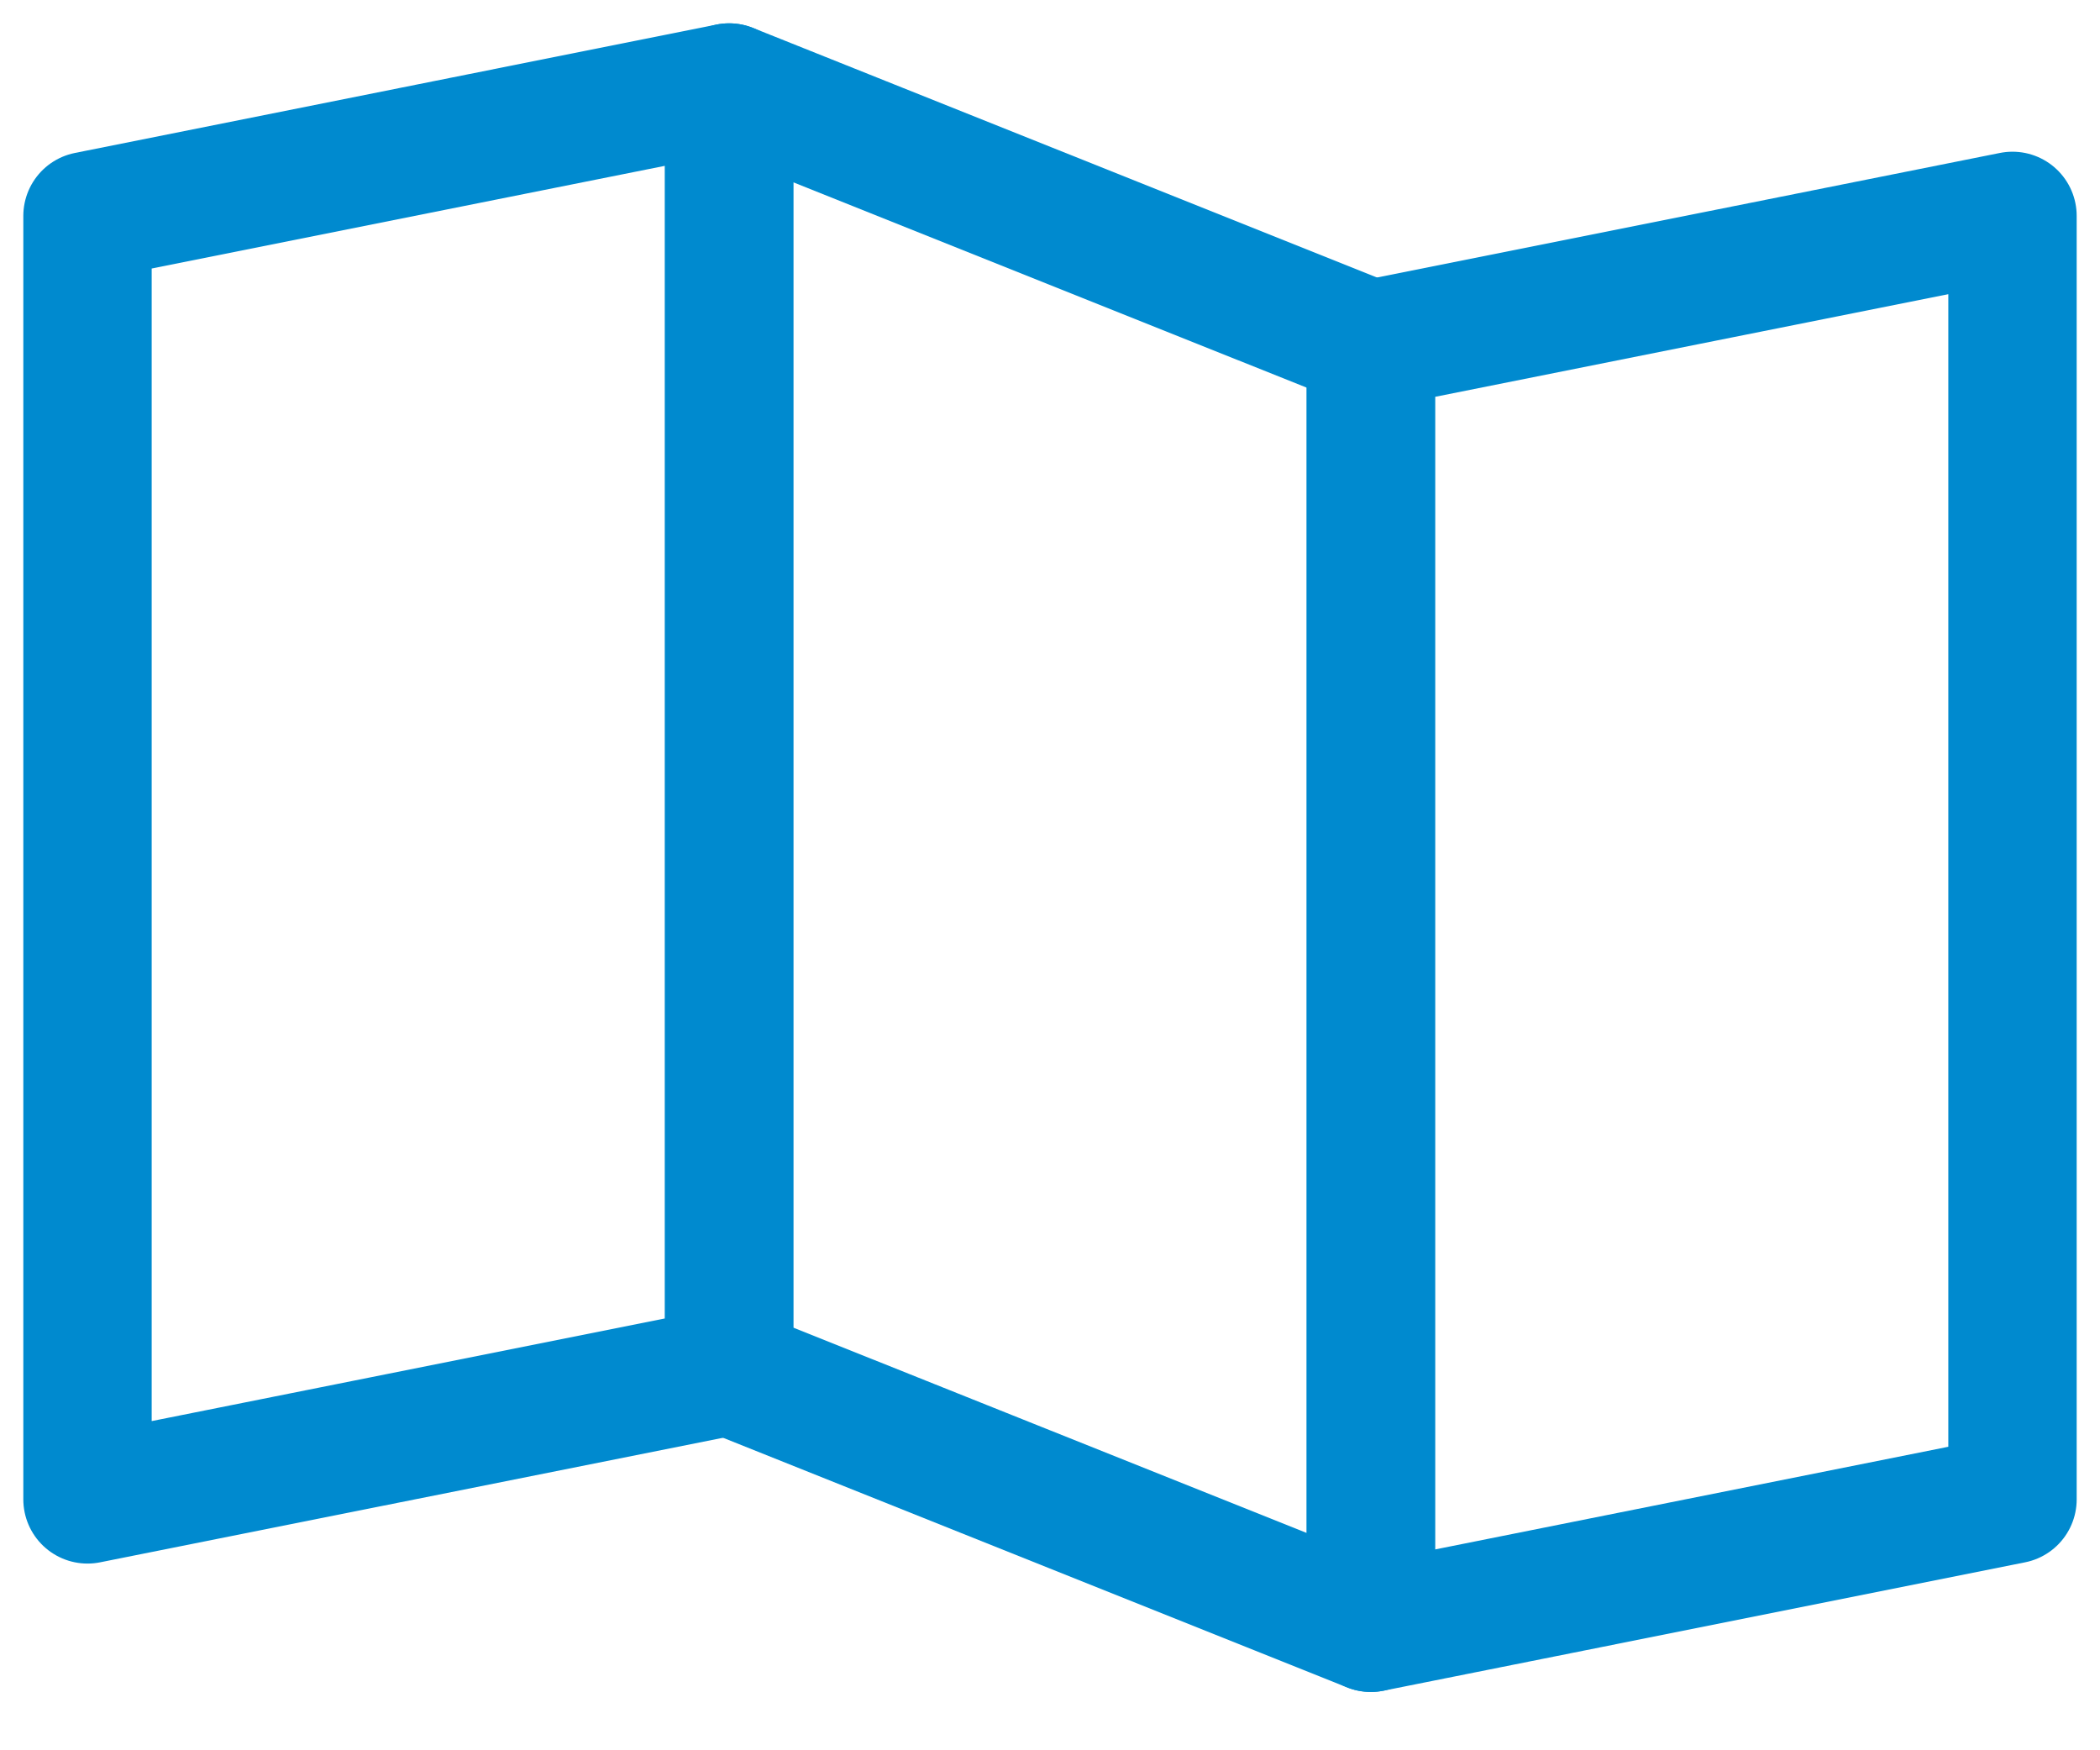
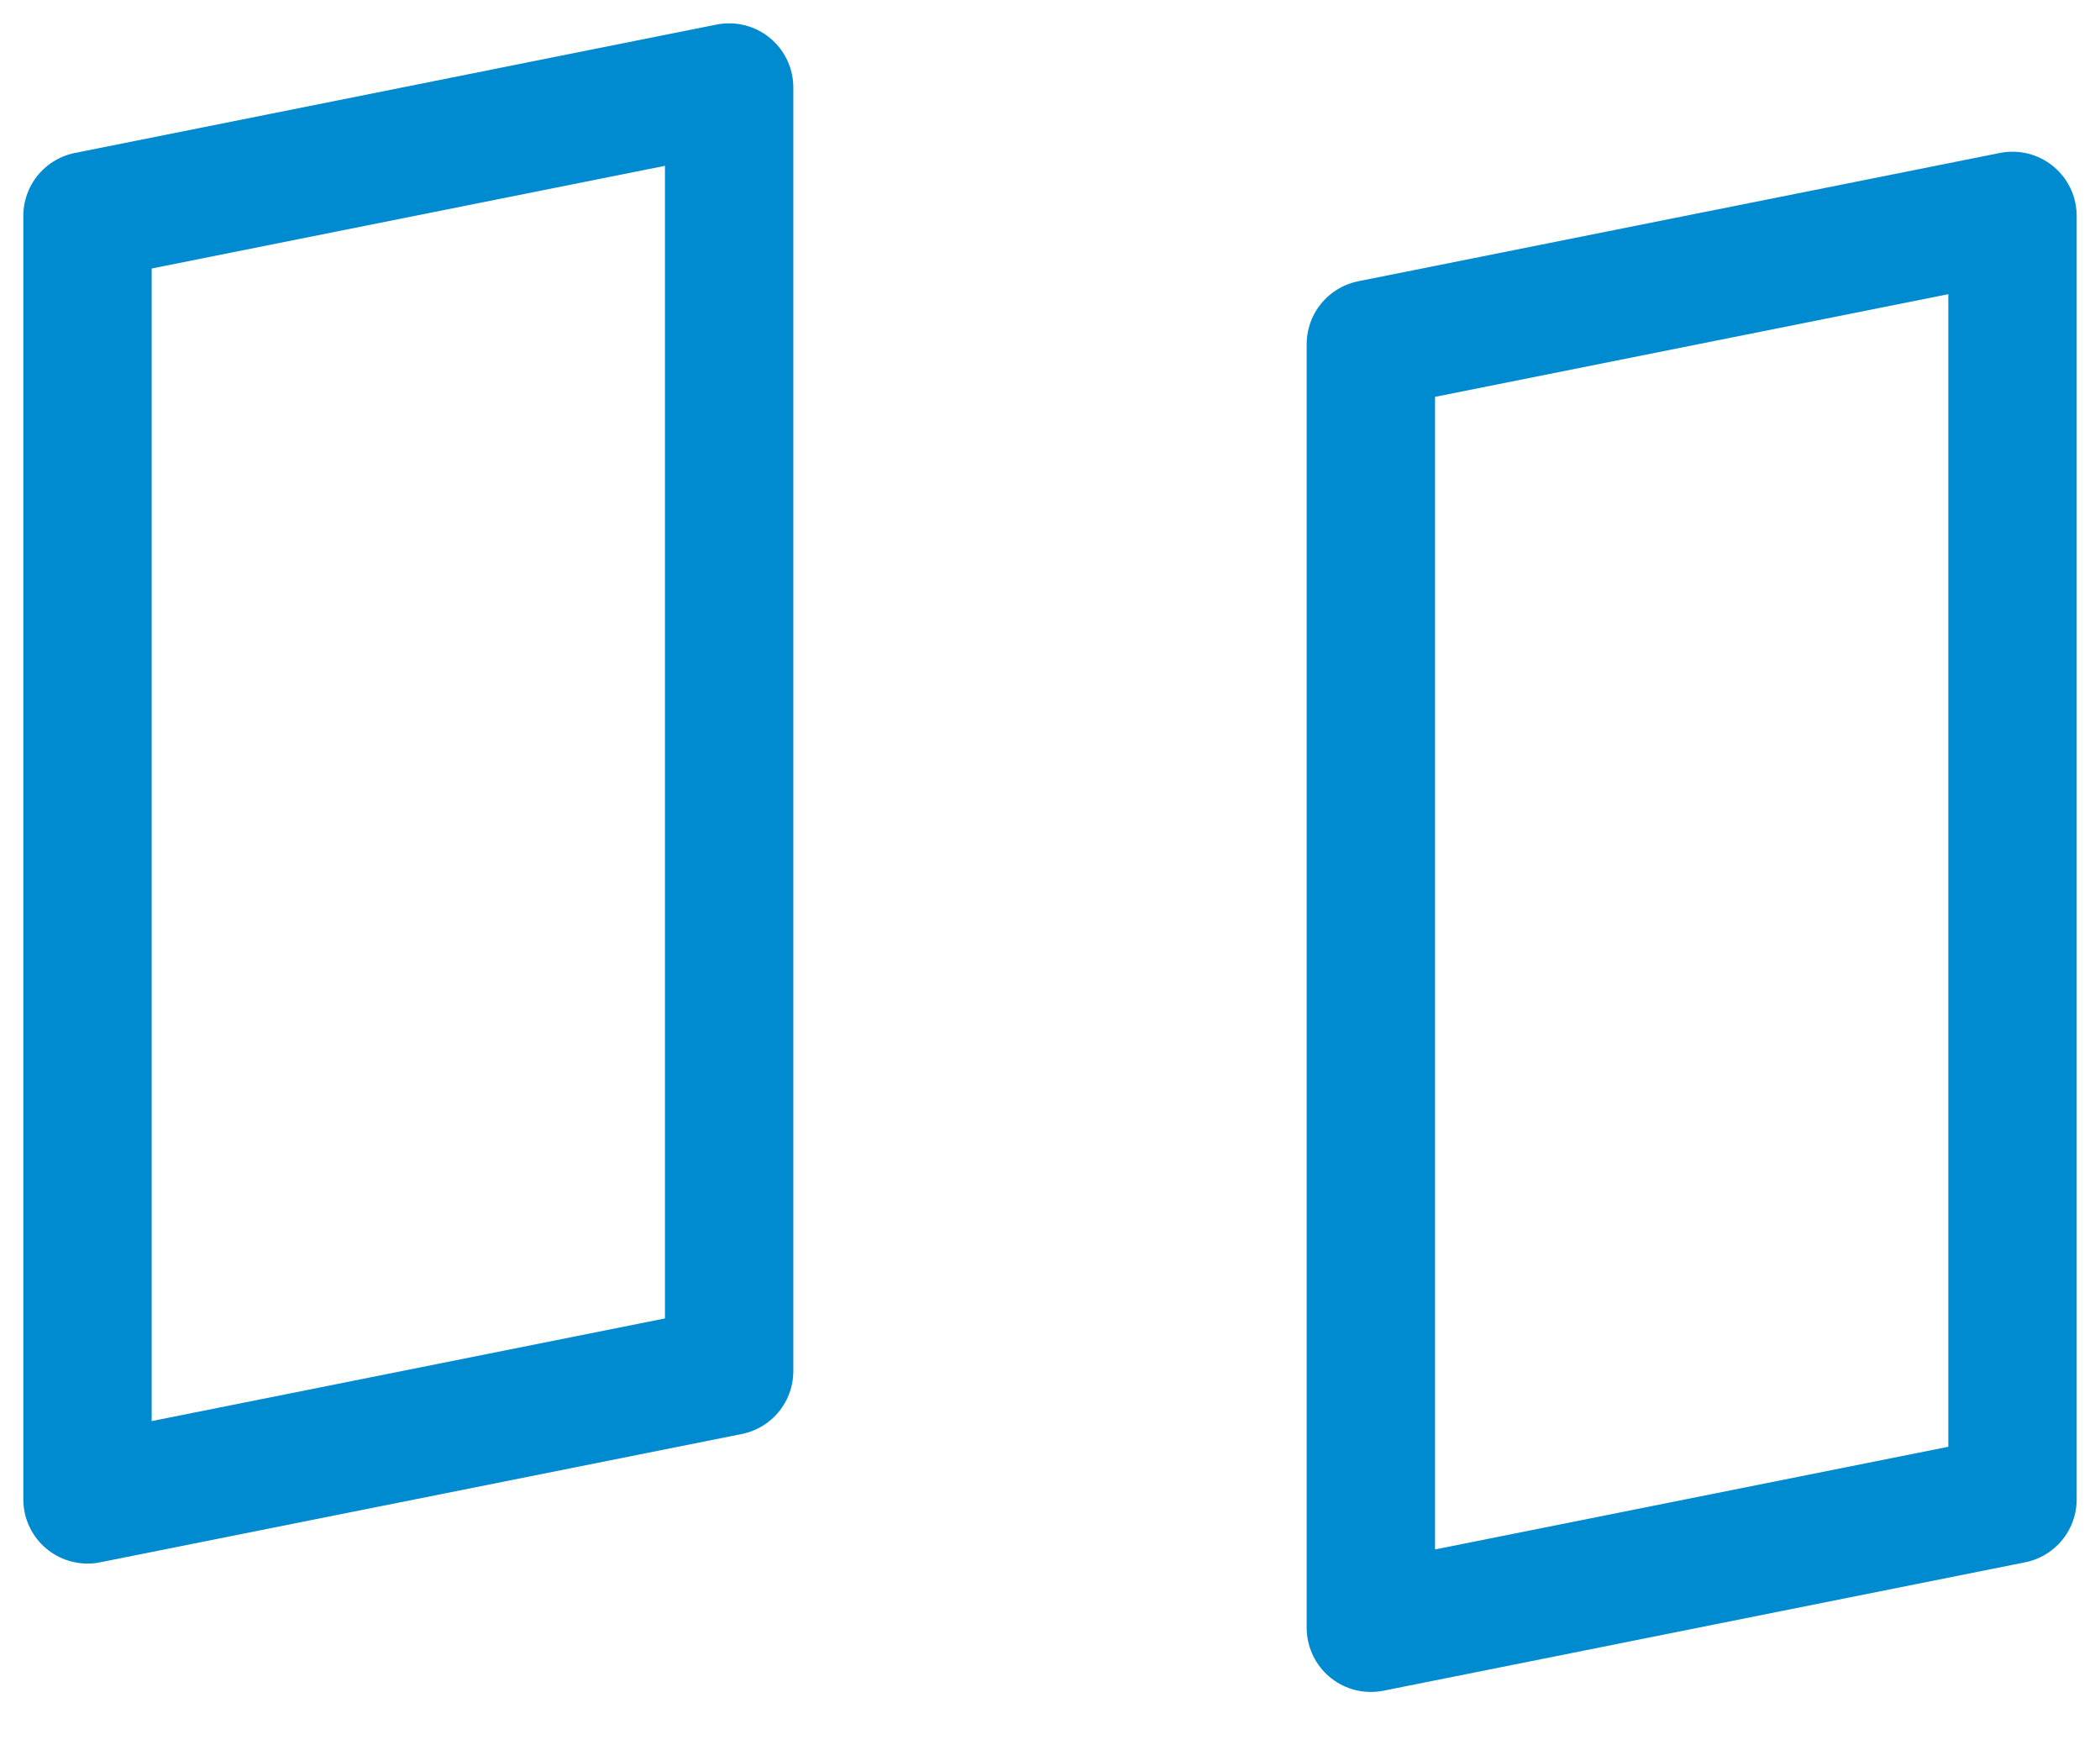
<svg xmlns="http://www.w3.org/2000/svg" width="24px" height="20px" viewBox="0 0 24 20" version="1.1">
  <title>4243260_basic_map_app_ux_icon</title>
  <g id="clear-requerimientos" stroke="none" stroke-width="1" fill="none" fill-rule="evenodd" stroke-linecap="round" stroke-linejoin="round">
    <g id="Clear---Mapa2---mobile" transform="translate(-114, -1928)" stroke="#008ACF" stroke-width="1.467">
      <g id="4243260_basic_map_app_ux_icon" transform="translate(115, 1929)">
        <polygon id="Path" points="7.333 14.667 0 16.133 0 1.467 7.333 0" />
-         <polygon id="Path" points="14.667 17.6 7.333 14.667 7.333 0 14.667 2.933" />
        <polygon id="Path" points="22 16.133 14.667 17.6 14.667 2.933 22 1.467" />
      </g>
    </g>
  </g>
</svg>